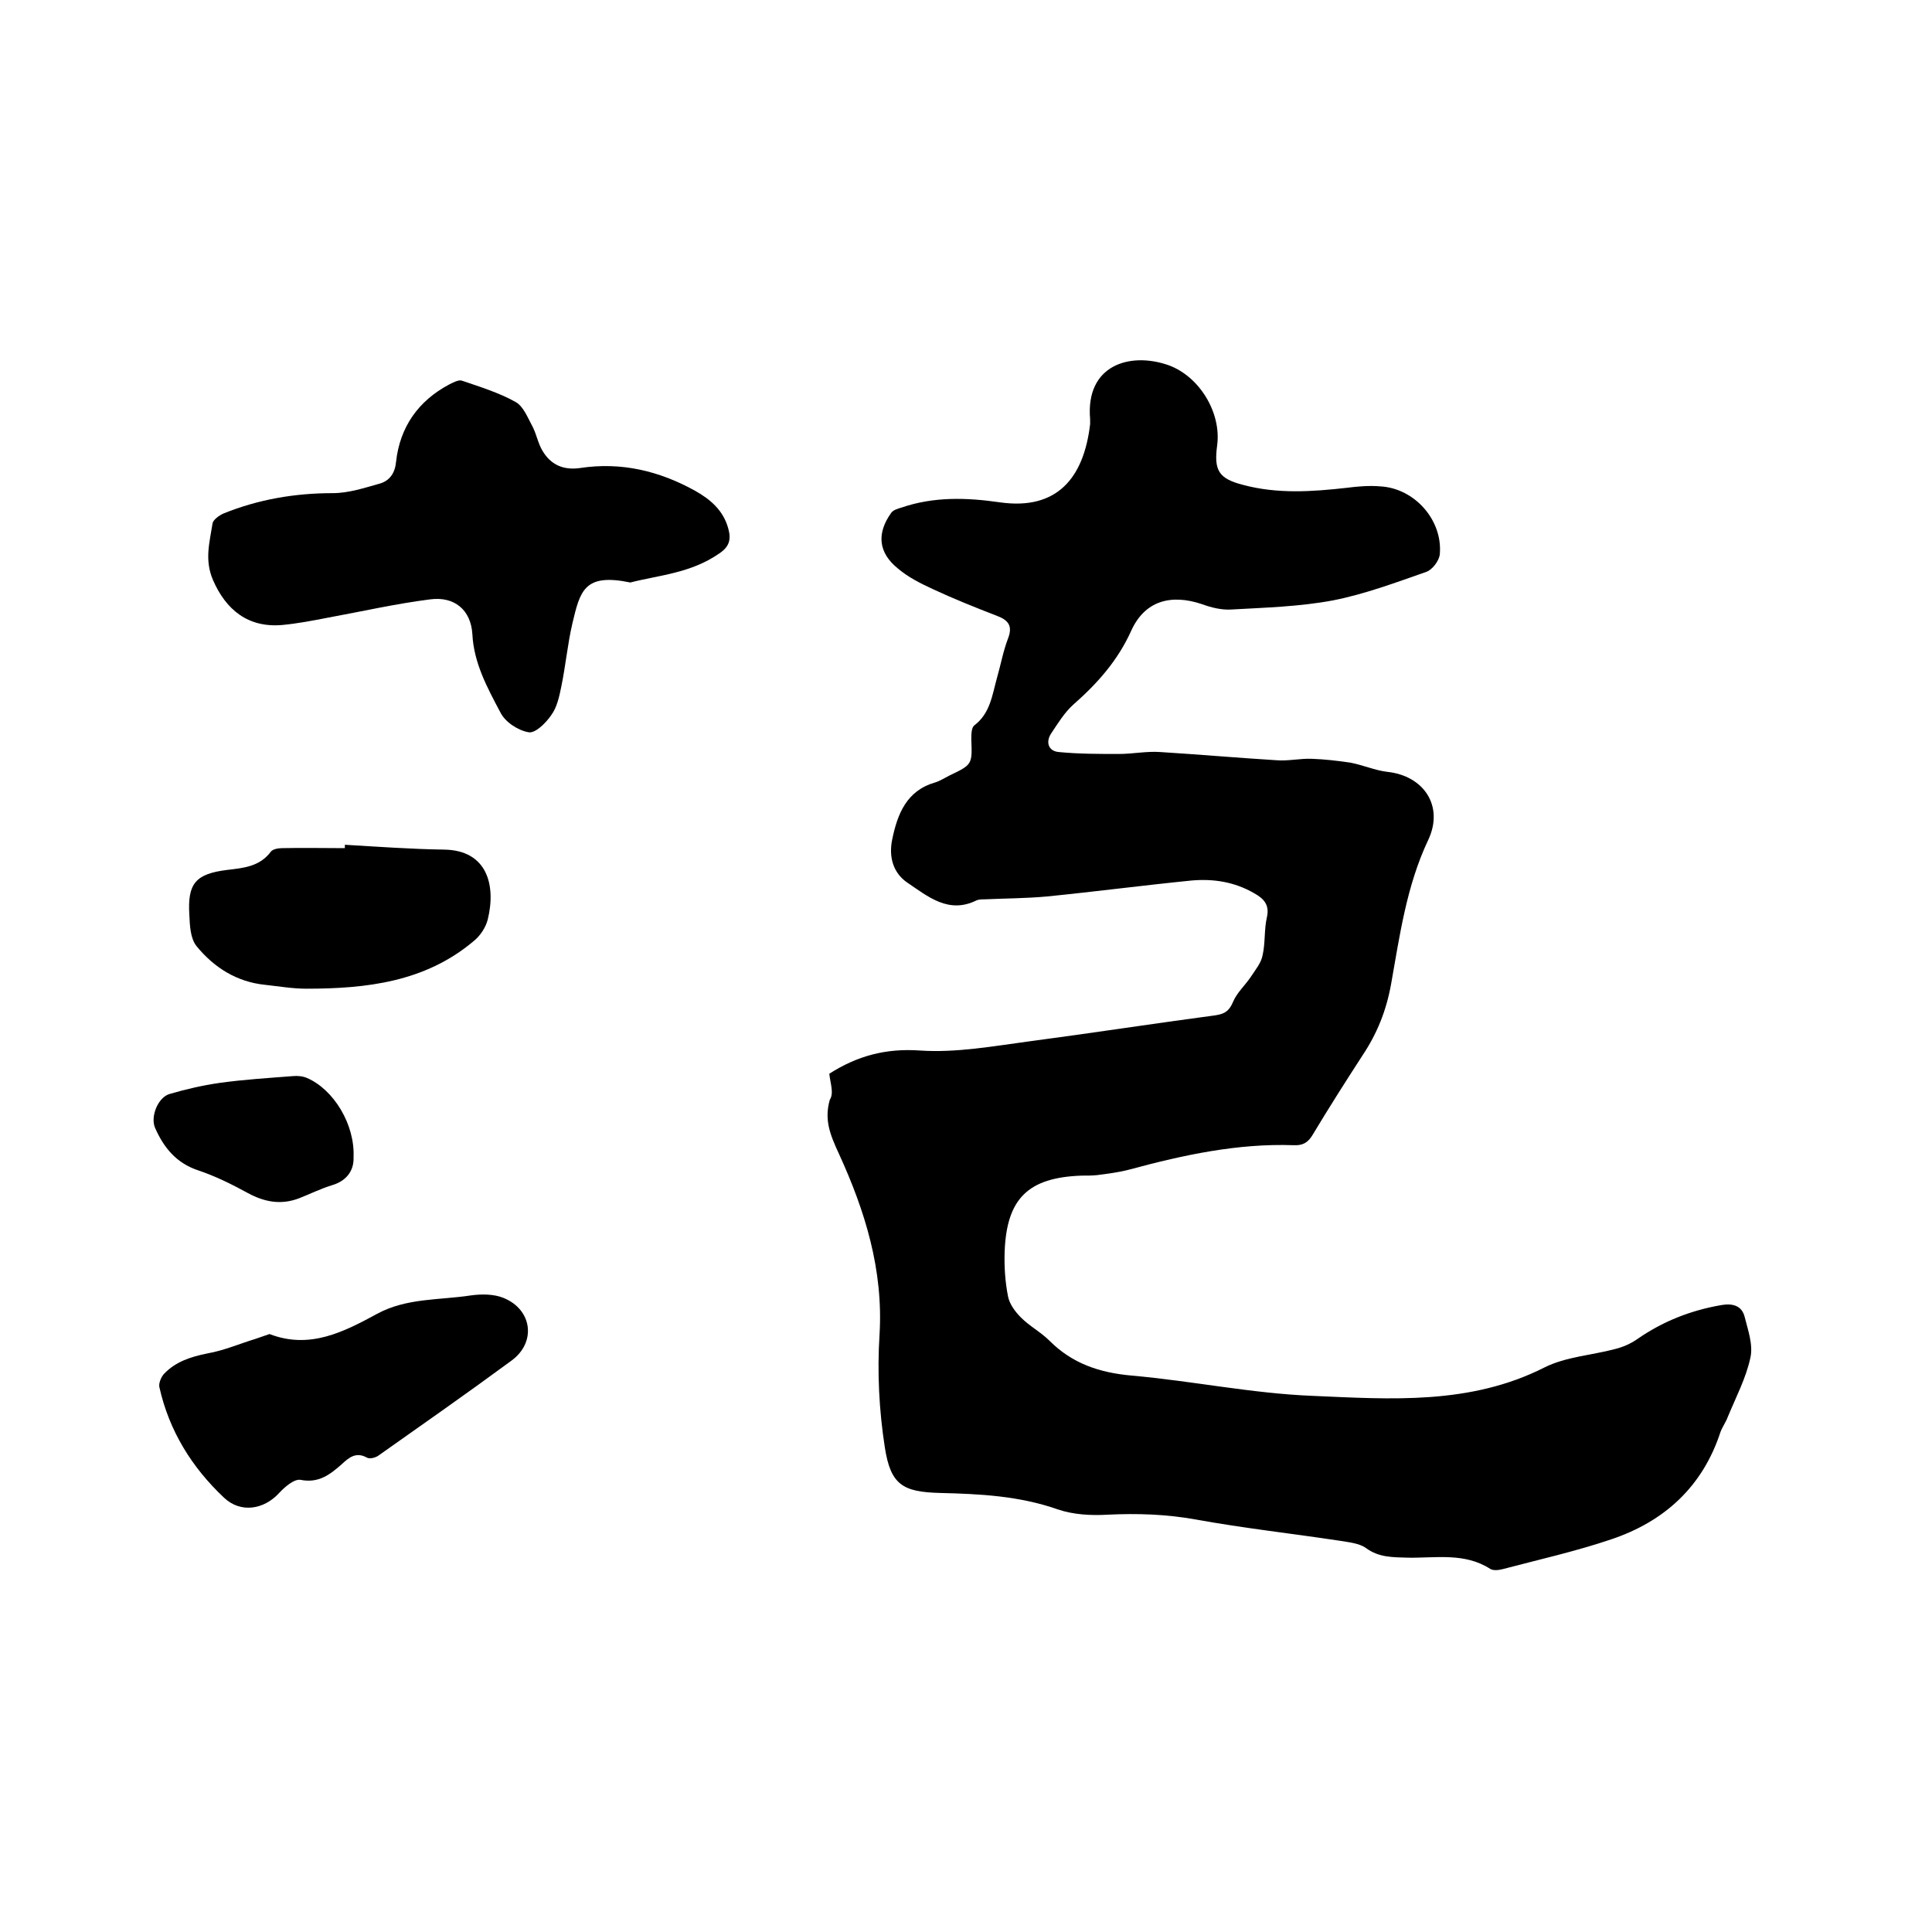
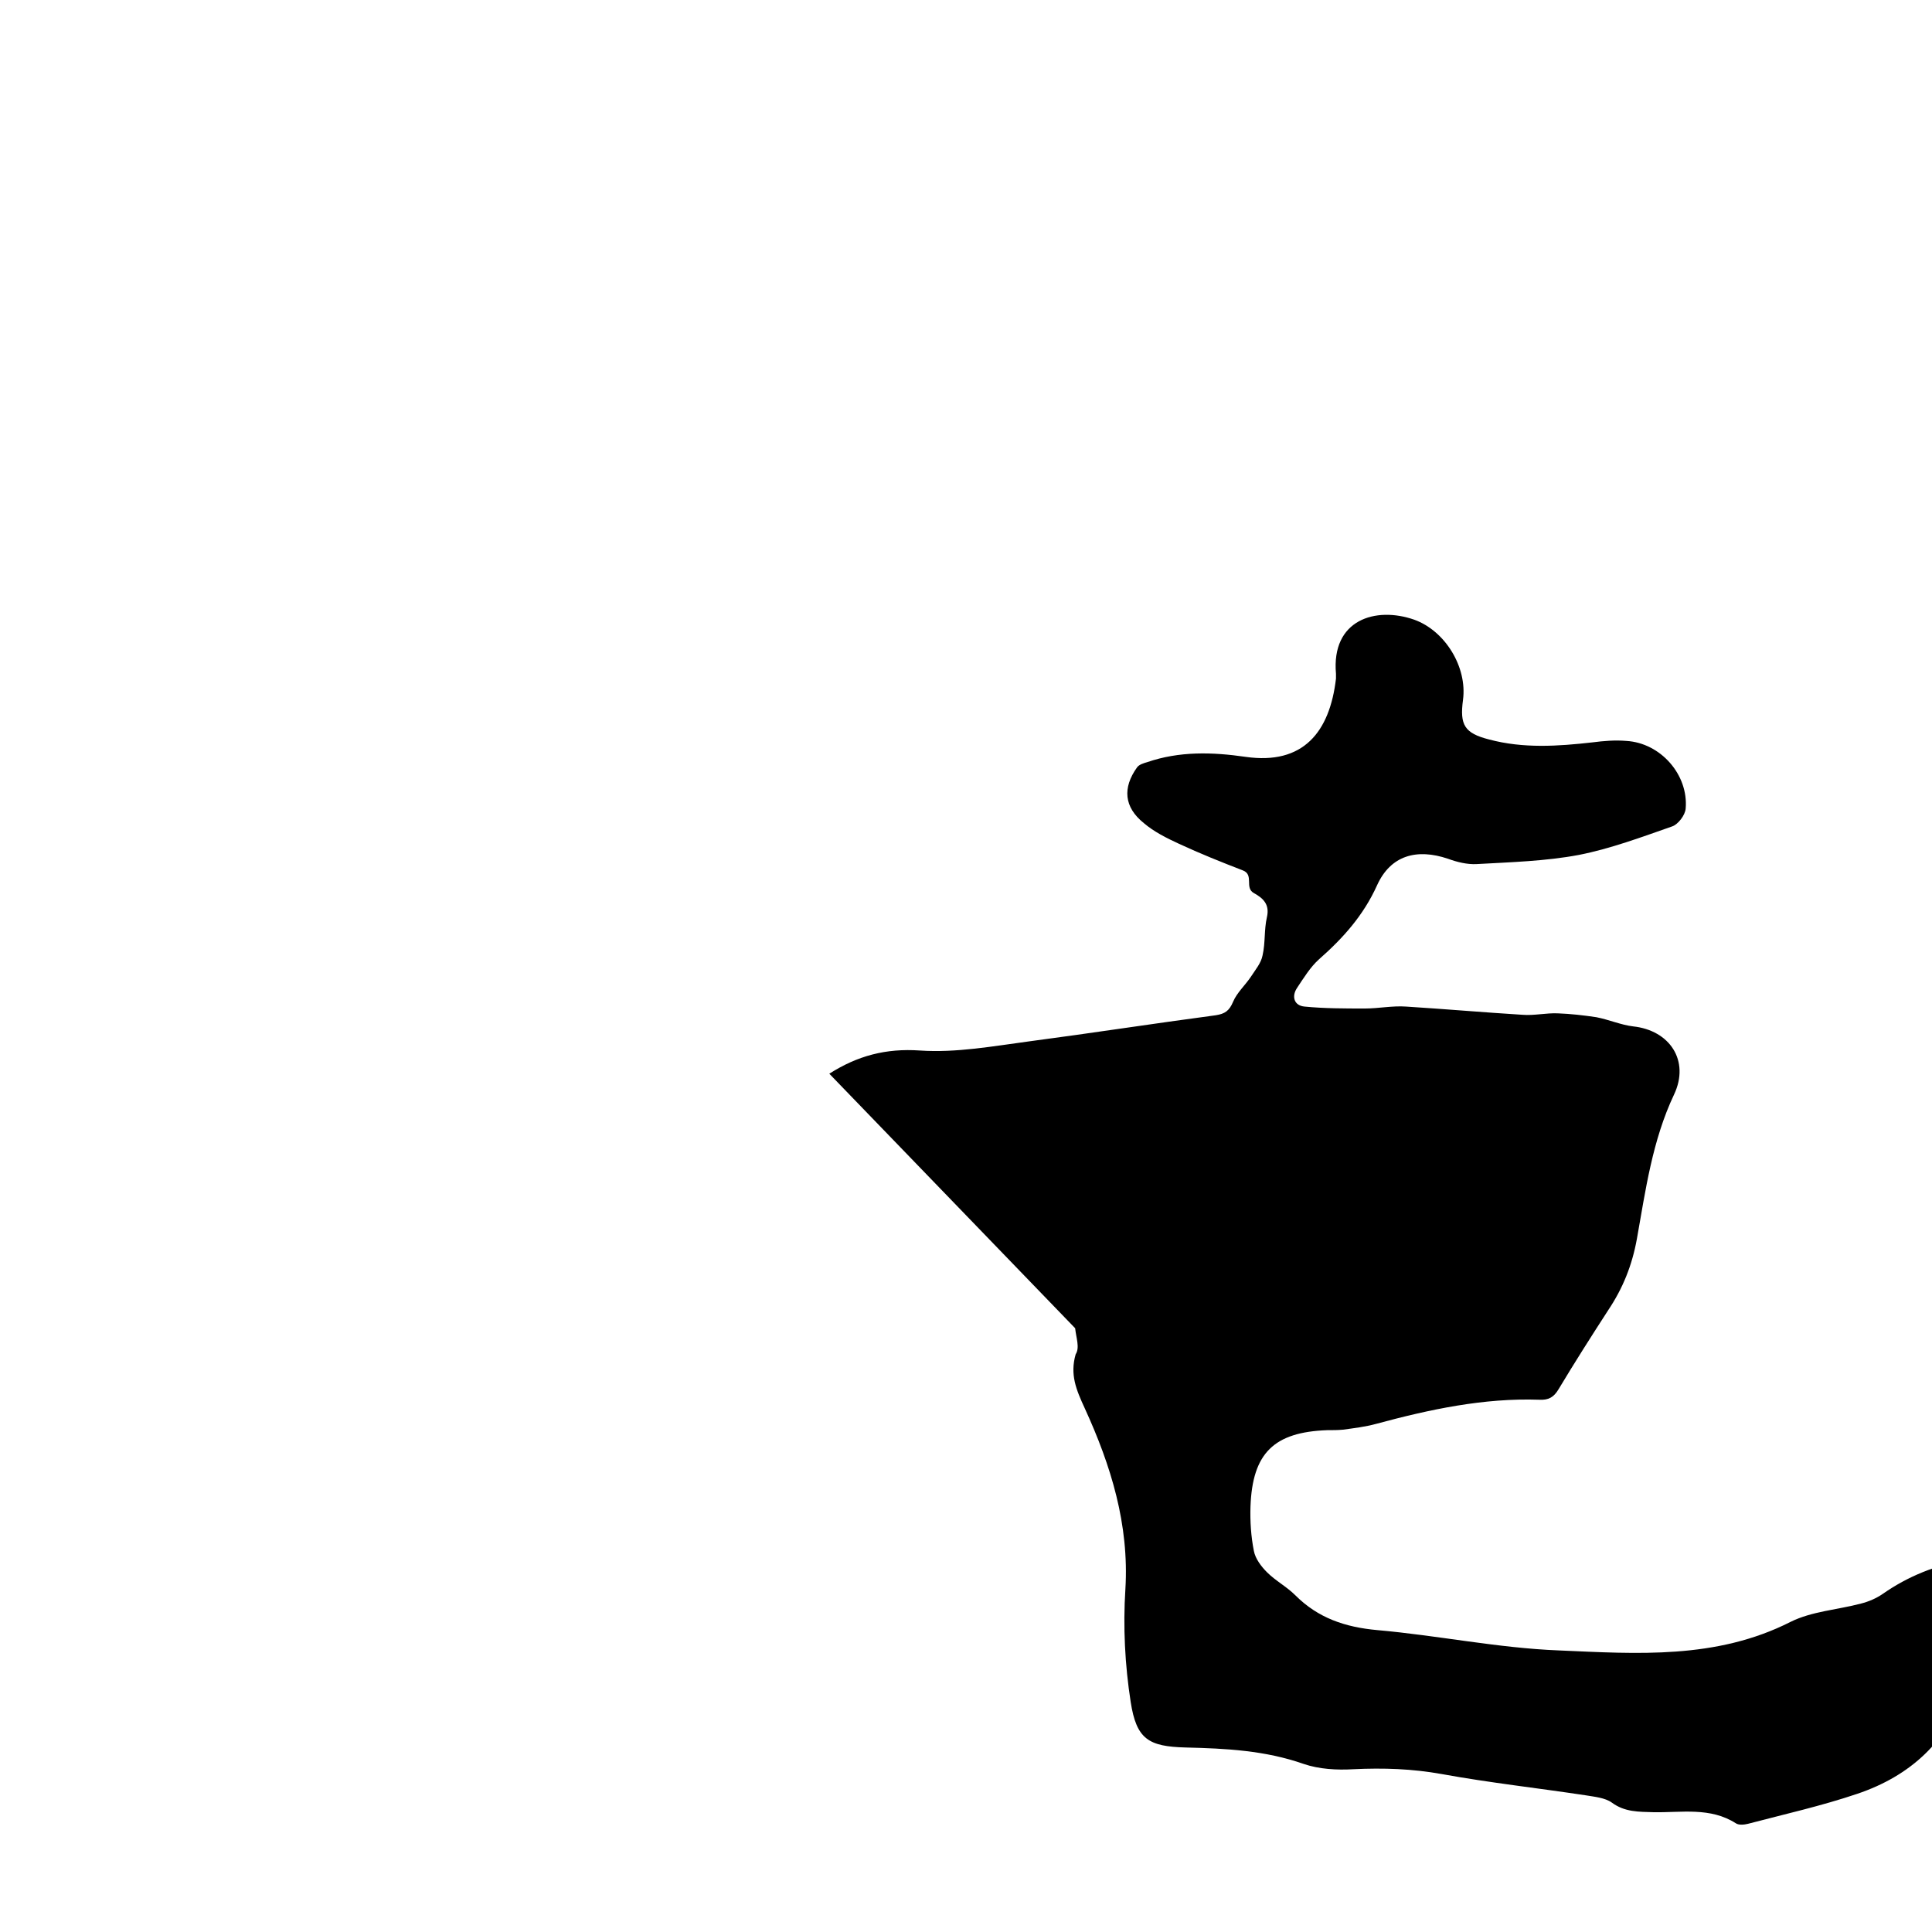
<svg xmlns="http://www.w3.org/2000/svg" enable-background="new 0 0 400 400" viewBox="0 0 400 400">
-   <path d="m171.7 222.3c5.8-3.7 11.7-5.3 18.8-4.8 7.5.5 15.1-.9 22.6-1.9 12.9-1.7 25.8-3.7 38.6-5.4 1.9-.3 2.8-.9 3.6-2.8s2.5-3.4 3.7-5.2c.9-1.4 2.1-2.8 2.4-4.4.6-2.6.3-5.3.9-7.9s-.7-3.9-2.7-5c-4-2.3-8.3-3-12.9-2.6-10 1-19.9 2.3-29.9 3.3-4.3.4-8.7.4-13 .6-.5 0-1.1 0-1.6.2-5.8 2.9-10.1-.8-14.4-3.7-2.9-2-3.8-5.3-3.1-8.8 1.1-5.4 3-10.2 8.9-11.9 1-.3 1.9-.9 2.9-1.4 4.8-2.3 4.8-2.3 4.6-7.5 0-1 0-2.4.6-2.9 3.3-2.5 3.7-6.2 4.7-9.8.8-2.8 1.3-5.6 2.3-8.2s.1-3.8-2.3-4.7c-4.4-1.7-8.9-3.5-13.2-5.5-2.6-1.2-5.2-2.5-7.3-4.3-4.1-3.3-4.4-7.3-1.4-11.5.4-.6 1.4-.9 2.1-1.1 6.7-2.3 13.5-2.1 20.4-1.1 11.9 1.7 17.4-5.1 18.7-16.2 0-.3 0-.6 0-1-1-11.2 8.2-14 16.2-11.2 6.4 2.3 11 9.8 10.1 16.6-.7 5.2.3 6.9 5.4 8.2 7.1 1.9 14.3 1.4 21.4.6 2.3-.3 4.7-.5 7-.3 7.1.4 12.9 7 12.3 14-.1 1.4-1.6 3.3-2.8 3.7-6.3 2.2-12.7 4.6-19.3 5.9-6.9 1.3-14.1 1.5-21.2 1.9-1.9.1-4-.4-5.9-1.1-6.5-2.2-11.9-.7-14.7 5.5s-7 10.9-12 15.3c-1.8 1.6-3.2 3.9-4.6 6-1.1 1.7-.6 3.6 1.6 3.8 4.1.4 8.3.4 12.5.4 2.8 0 5.7-.6 8.5-.4 8 .5 16 1.2 24.1 1.7 2.4.2 4.9-.4 7.3-.3 2.7.1 5.3.4 8 .8 2.6.5 5.1 1.6 7.6 1.9 7.6.8 11.8 7.1 8.5 14.1-4.5 9.5-5.9 19.8-7.7 29.9-1 5.5-2.9 10.2-5.9 14.7-3.5 5.4-7 10.9-10.3 16.4-1 1.7-2.1 2.3-4 2.2-11.5-.4-22.7 2-33.8 5-2.2.6-4.6.9-6.9 1.2-1 .1-2.1.1-3.2.1-11 .4-15.5 4.7-15.9 15.8-.1 3 .1 6.2.7 9.2.3 1.6 1.5 3.2 2.7 4.4 1.8 1.8 4.1 3 5.9 4.8 4.7 4.7 10.3 6.6 17 7.2 12.5 1.1 24.9 3.7 37.5 4.2 16.2.7 32.6 1.9 48-5.9 4.4-2.2 9.7-2.5 14.6-3.8 1.6-.4 3.2-1.1 4.5-2 5.3-3.7 11.1-6 17.5-7.1 2.3-.4 4.2.1 4.8 2.4.7 2.8 1.8 5.8 1.2 8.5-.9 4.2-3 8.2-4.7 12.3-.4 1.1-1.1 2-1.5 3.1-3.7 11.3-11.6 18.5-22.6 22.2-7.4 2.5-15 4.2-22.6 6.2-.8.2-1.9.3-2.5-.1-5.3-3.4-11.3-2.2-17-2.3-3.1-.1-6 0-8.7-2-1.4-1-3.6-1.2-5.4-1.5-9.9-1.5-19.9-2.6-29.8-4.4-6.1-1.1-12.1-1.3-18.3-1-3.4.2-7.1 0-10.3-1.1-8-2.8-16.1-3.2-24.4-3.4-7.7-.2-10.2-1.7-11.4-9.4s-1.6-15.6-1.1-23.4c.8-13.4-3-25.6-8.4-37.4-1.8-3.9-3.1-7-1.9-11.2.9-1.4.1-3.4-.1-5.4z" />
-   <path d="m130.5 120.6c-9.6-2-10.4 1.8-12 8.5-1 4.3-1.4 8.8-2.3 13.1-.4 2-.9 4.3-2.1 5.9-1.1 1.6-3.3 3.8-4.7 3.5-2.2-.4-4.8-2.1-5.8-4.1-2.7-5.1-5.5-10.2-5.8-16.2-.3-5-3.7-7.9-8.8-7.2-7.1.9-14.1 2.5-21.2 3.8-3.1.6-6.2 1.2-9.4 1.5-7 .6-11.6-3.1-14.3-9.3-1.8-4.2-.7-7.8-.1-11.7.1-.8 1.4-1.7 2.3-2.1 7.2-2.9 14.7-4.2 22.6-4.2 3.3 0 6.6-1.1 9.8-2 2-.6 3.1-2.2 3.3-4.5.8-7.2 4.6-12.6 11-16 .8-.4 1.9-1 2.6-.8 3.8 1.3 7.7 2.5 11.1 4.4 1.7.9 2.6 3.4 3.6 5.2.8 1.6 1.1 3.4 2 4.9 1.7 2.9 4.3 4.1 7.8 3.6 8.5-1.3 16.4.6 23.8 4.7 3.2 1.8 5.9 4.1 6.9 7.9.6 2.2.2 3.7-1.9 5.1-5.9 4.1-12.6 4.5-18.4 6z" />
-   <path d="m55.8 276.2c8.3 3.2 15.3-.4 22.3-4.2 6.1-3.3 12.9-2.8 19.4-3.8 2.2-.3 4.7-.3 6.7.5 6 2.4 6.9 9.2 1.7 13-9.1 6.7-18.4 13.2-27.6 19.7-.6.4-1.7.7-2.3.4-2.3-1.3-3.8 0-5.3 1.4-2.4 2.1-4.7 3.9-8.4 3.2-1.3-.3-3.3 1.4-4.5 2.7-3.2 3.5-8 4.2-11.4 1-6.7-6.3-11.4-13.9-13.4-22.9-.2-.8.4-2.2 1-2.8 2.4-2.5 5.5-3.5 9-4.2 3.4-.6 6.6-2 9.9-3 .8-.3 1.8-.6 2.9-1z" />
-   <path d="m71.4 174.9c6.8.4 13.7.9 20.5 1 9 .1 10.8 7.4 9.1 14.4-.4 1.7-1.6 3.5-3 4.6-10 8.4-22.1 9.8-34.6 9.8-2.8 0-5.7-.5-8.5-.8-5.9-.6-10.6-3.6-14.2-8-1.3-1.6-1.4-4.3-1.5-6.5-.4-6.5 1.3-8.5 7.9-9.3 3.4-.4 6.7-.7 9-3.8.4-.5 1.5-.7 2.3-.7 4.3-.1 8.7 0 13 0 0-.2 0-.5 0-.7z" />
-   <path d="m73.2 239.6c.1 2.4-1.1 4.8-4.5 5.8-2.3.7-4.5 1.8-6.8 2.7-3.7 1.4-7.1.8-10.6-1.1-3.3-1.8-6.7-3.5-10.3-4.7-4.5-1.5-7.1-4.7-8.9-8.8-1-2.3.6-6.3 3-7 3.4-1 6.9-1.8 10.4-2.3 5-.7 10-1 15.1-1.4 1-.1 2.1 0 3 .4 5.5 2.4 9.9 9.6 9.6 16.4z" />
+   <path d="m171.7 222.3c5.8-3.7 11.7-5.3 18.8-4.8 7.5.5 15.1-.9 22.6-1.9 12.9-1.7 25.8-3.7 38.6-5.4 1.9-.3 2.8-.9 3.6-2.8s2.5-3.4 3.7-5.2c.9-1.4 2.1-2.8 2.4-4.4.6-2.6.3-5.3.9-7.9s-.7-3.9-2.7-5s.1-3.8-2.3-4.7c-4.4-1.7-8.9-3.5-13.2-5.5-2.6-1.2-5.2-2.5-7.3-4.3-4.1-3.3-4.4-7.3-1.4-11.5.4-.6 1.4-.9 2.1-1.1 6.7-2.3 13.5-2.1 20.4-1.1 11.9 1.7 17.4-5.1 18.7-16.2 0-.3 0-.6 0-1-1-11.2 8.2-14 16.2-11.2 6.4 2.3 11 9.8 10.1 16.6-.7 5.2.3 6.9 5.4 8.2 7.1 1.9 14.3 1.4 21.4.6 2.3-.3 4.7-.5 7-.3 7.1.4 12.9 7 12.3 14-.1 1.4-1.6 3.3-2.8 3.7-6.3 2.2-12.7 4.6-19.3 5.9-6.9 1.3-14.1 1.5-21.2 1.9-1.9.1-4-.4-5.9-1.1-6.5-2.2-11.9-.7-14.7 5.5s-7 10.9-12 15.3c-1.8 1.6-3.2 3.9-4.6 6-1.1 1.7-.6 3.6 1.6 3.8 4.1.4 8.3.4 12.5.4 2.8 0 5.7-.6 8.5-.4 8 .5 16 1.2 24.1 1.7 2.4.2 4.9-.4 7.3-.3 2.7.1 5.3.4 8 .8 2.6.5 5.1 1.6 7.6 1.9 7.6.8 11.8 7.1 8.5 14.1-4.5 9.5-5.9 19.8-7.7 29.9-1 5.5-2.9 10.2-5.9 14.7-3.5 5.4-7 10.9-10.3 16.4-1 1.7-2.1 2.3-4 2.2-11.5-.4-22.7 2-33.8 5-2.2.6-4.6.9-6.9 1.2-1 .1-2.1.1-3.2.1-11 .4-15.5 4.7-15.9 15.8-.1 3 .1 6.2.7 9.2.3 1.6 1.5 3.2 2.7 4.4 1.8 1.8 4.1 3 5.9 4.8 4.7 4.7 10.3 6.6 17 7.2 12.5 1.1 24.9 3.7 37.5 4.2 16.2.7 32.6 1.9 48-5.9 4.4-2.2 9.7-2.5 14.6-3.8 1.6-.4 3.2-1.1 4.5-2 5.3-3.7 11.1-6 17.5-7.1 2.3-.4 4.2.1 4.8 2.4.7 2.8 1.8 5.8 1.2 8.5-.9 4.2-3 8.2-4.7 12.3-.4 1.1-1.1 2-1.5 3.1-3.7 11.3-11.6 18.5-22.6 22.2-7.4 2.5-15 4.2-22.6 6.2-.8.2-1.9.3-2.5-.1-5.3-3.4-11.3-2.2-17-2.3-3.1-.1-6 0-8.7-2-1.4-1-3.6-1.2-5.4-1.5-9.9-1.5-19.9-2.6-29.8-4.4-6.1-1.1-12.1-1.3-18.3-1-3.4.2-7.1 0-10.3-1.1-8-2.8-16.1-3.2-24.4-3.4-7.7-.2-10.2-1.7-11.4-9.4s-1.6-15.6-1.1-23.4c.8-13.4-3-25.6-8.4-37.4-1.8-3.9-3.1-7-1.9-11.2.9-1.4.1-3.4-.1-5.4z" />
</svg>